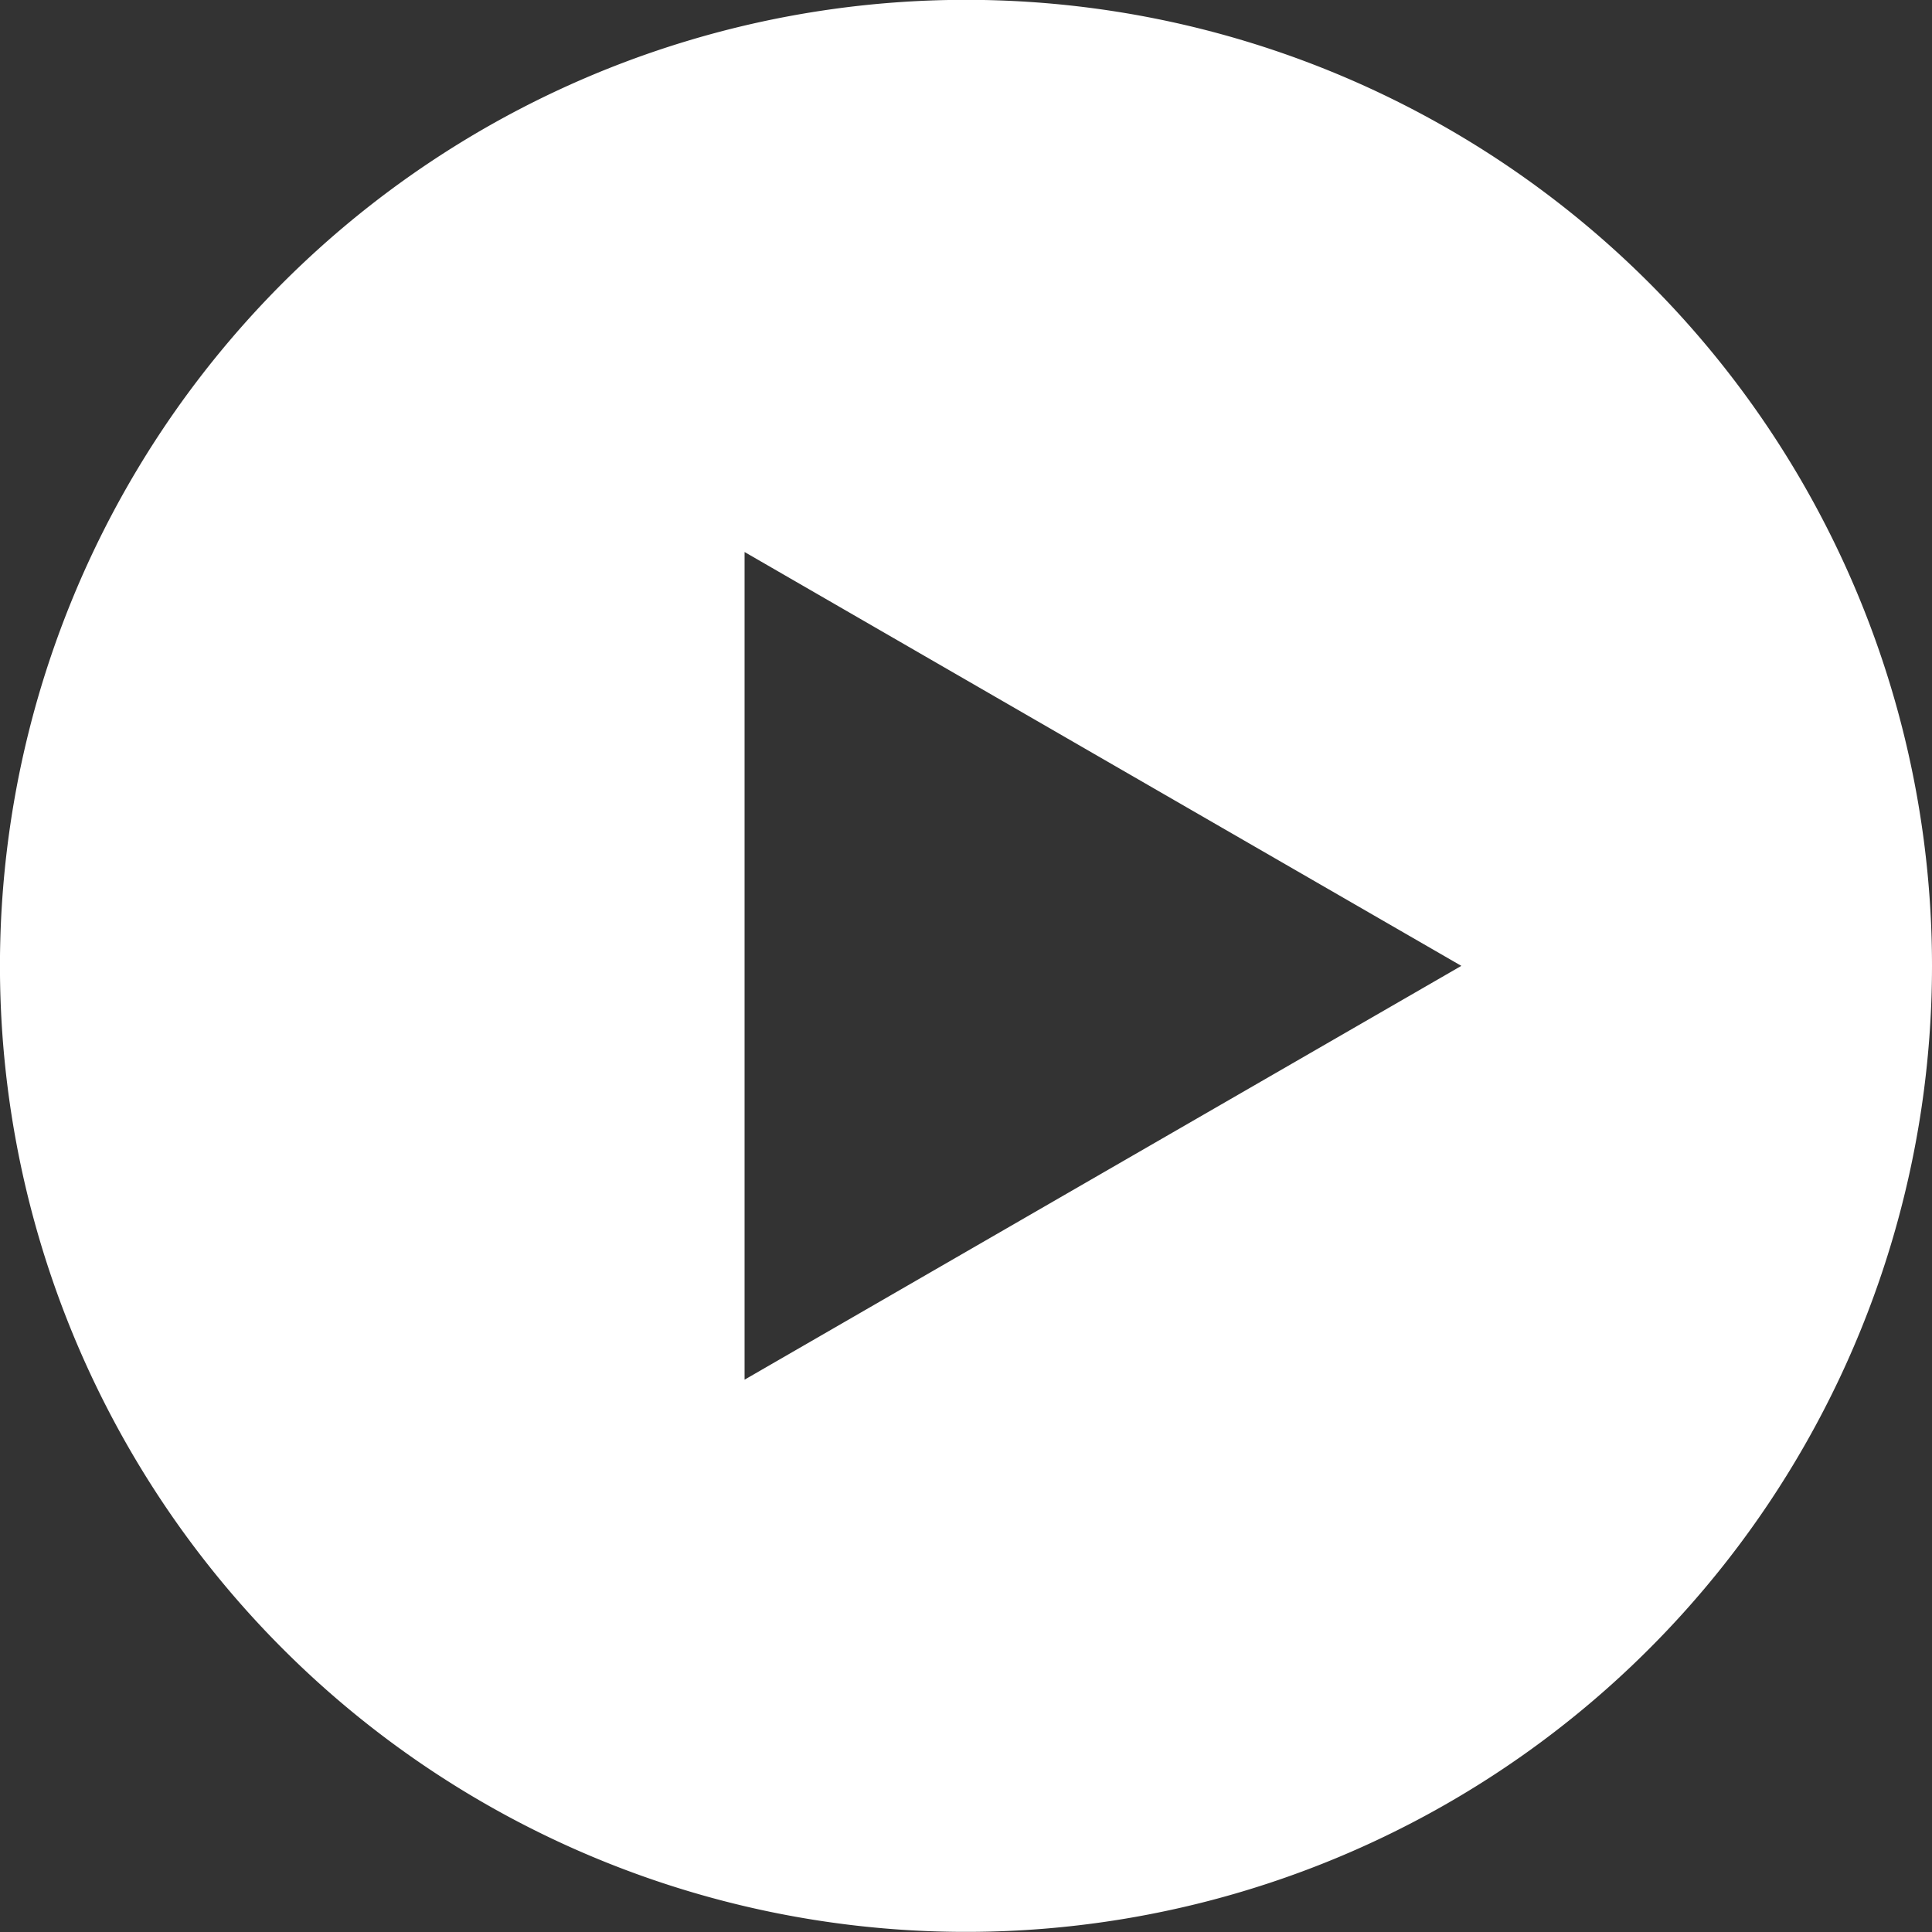
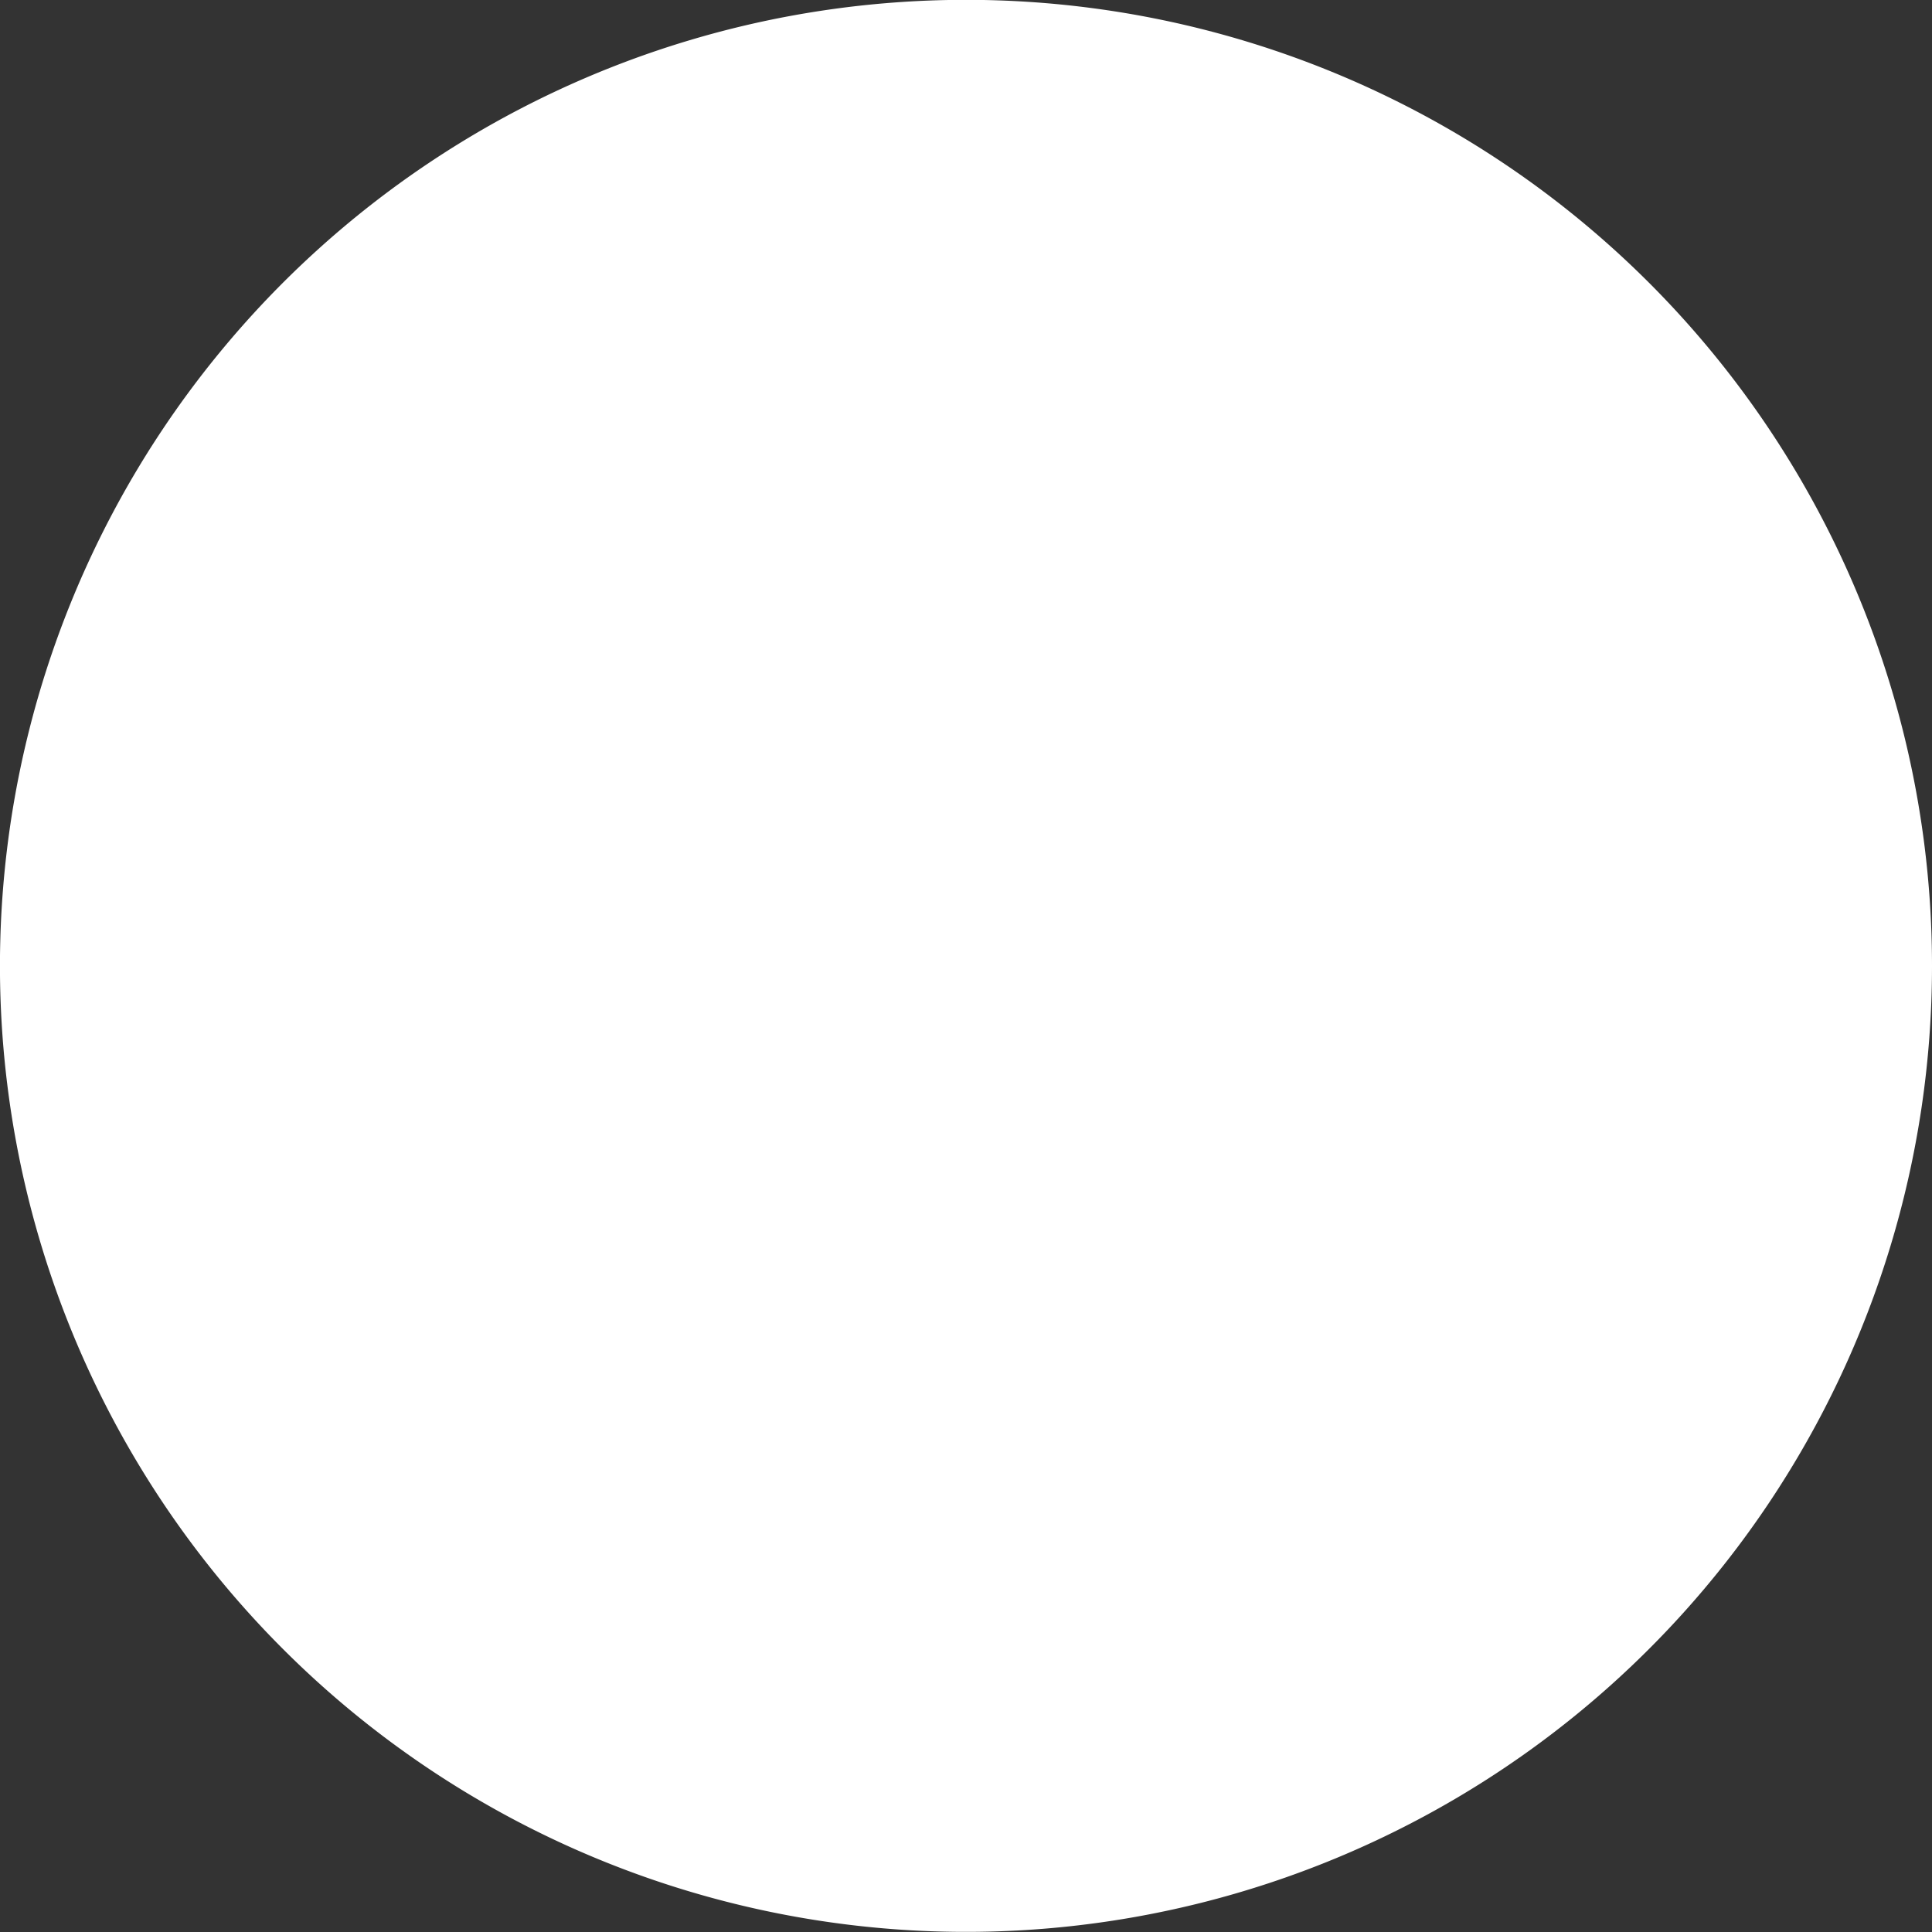
<svg xmlns="http://www.w3.org/2000/svg" width="49.965" height="49.966" viewBox="0 0 49.965 49.966">
  <rect x="0" y="0" width="49.965" height="49.966" fill="#333333" stroke="none" />
-   <path id="Trazado_22" data-name="Trazado 22" d="M164.264,1242.9a24.983,24.983,0,1,0,24.983,24.983A24.983,24.983,0,0,0,164.264,1242.9Zm3.541,30.334-9.267,5.351v-21.405l9.267,5.352,9.27,5.351Z" transform="translate(-139.282 -1242.904)" fill="#fff" />
+   <path id="Trazado_22" data-name="Trazado 22" d="M164.264,1242.9a24.983,24.983,0,1,0,24.983,24.983A24.983,24.983,0,0,0,164.264,1242.9Zv-21.405l9.267,5.352,9.27,5.351Z" transform="translate(-139.282 -1242.904)" fill="#fff" />
</svg>